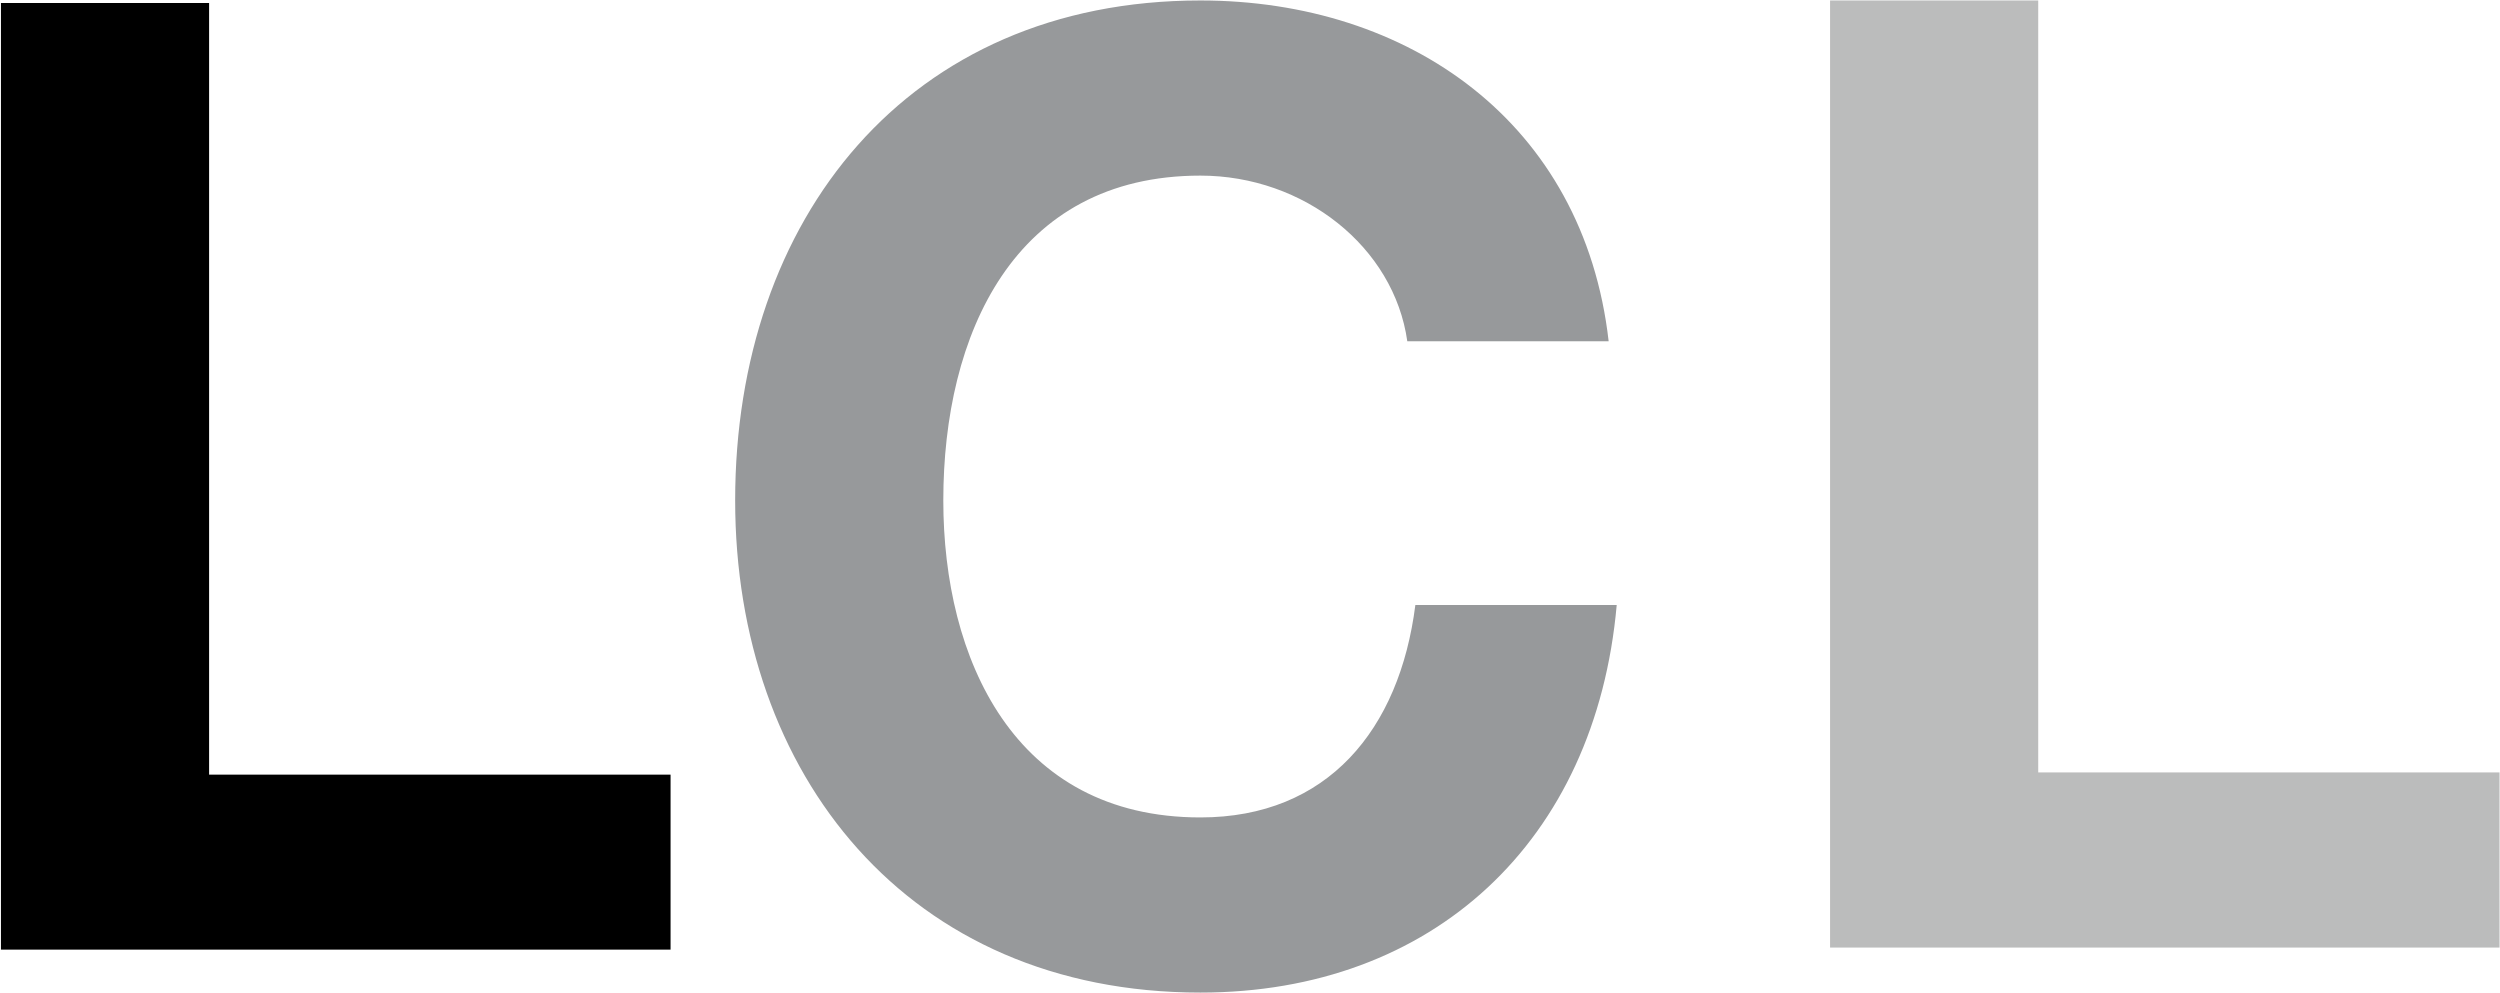
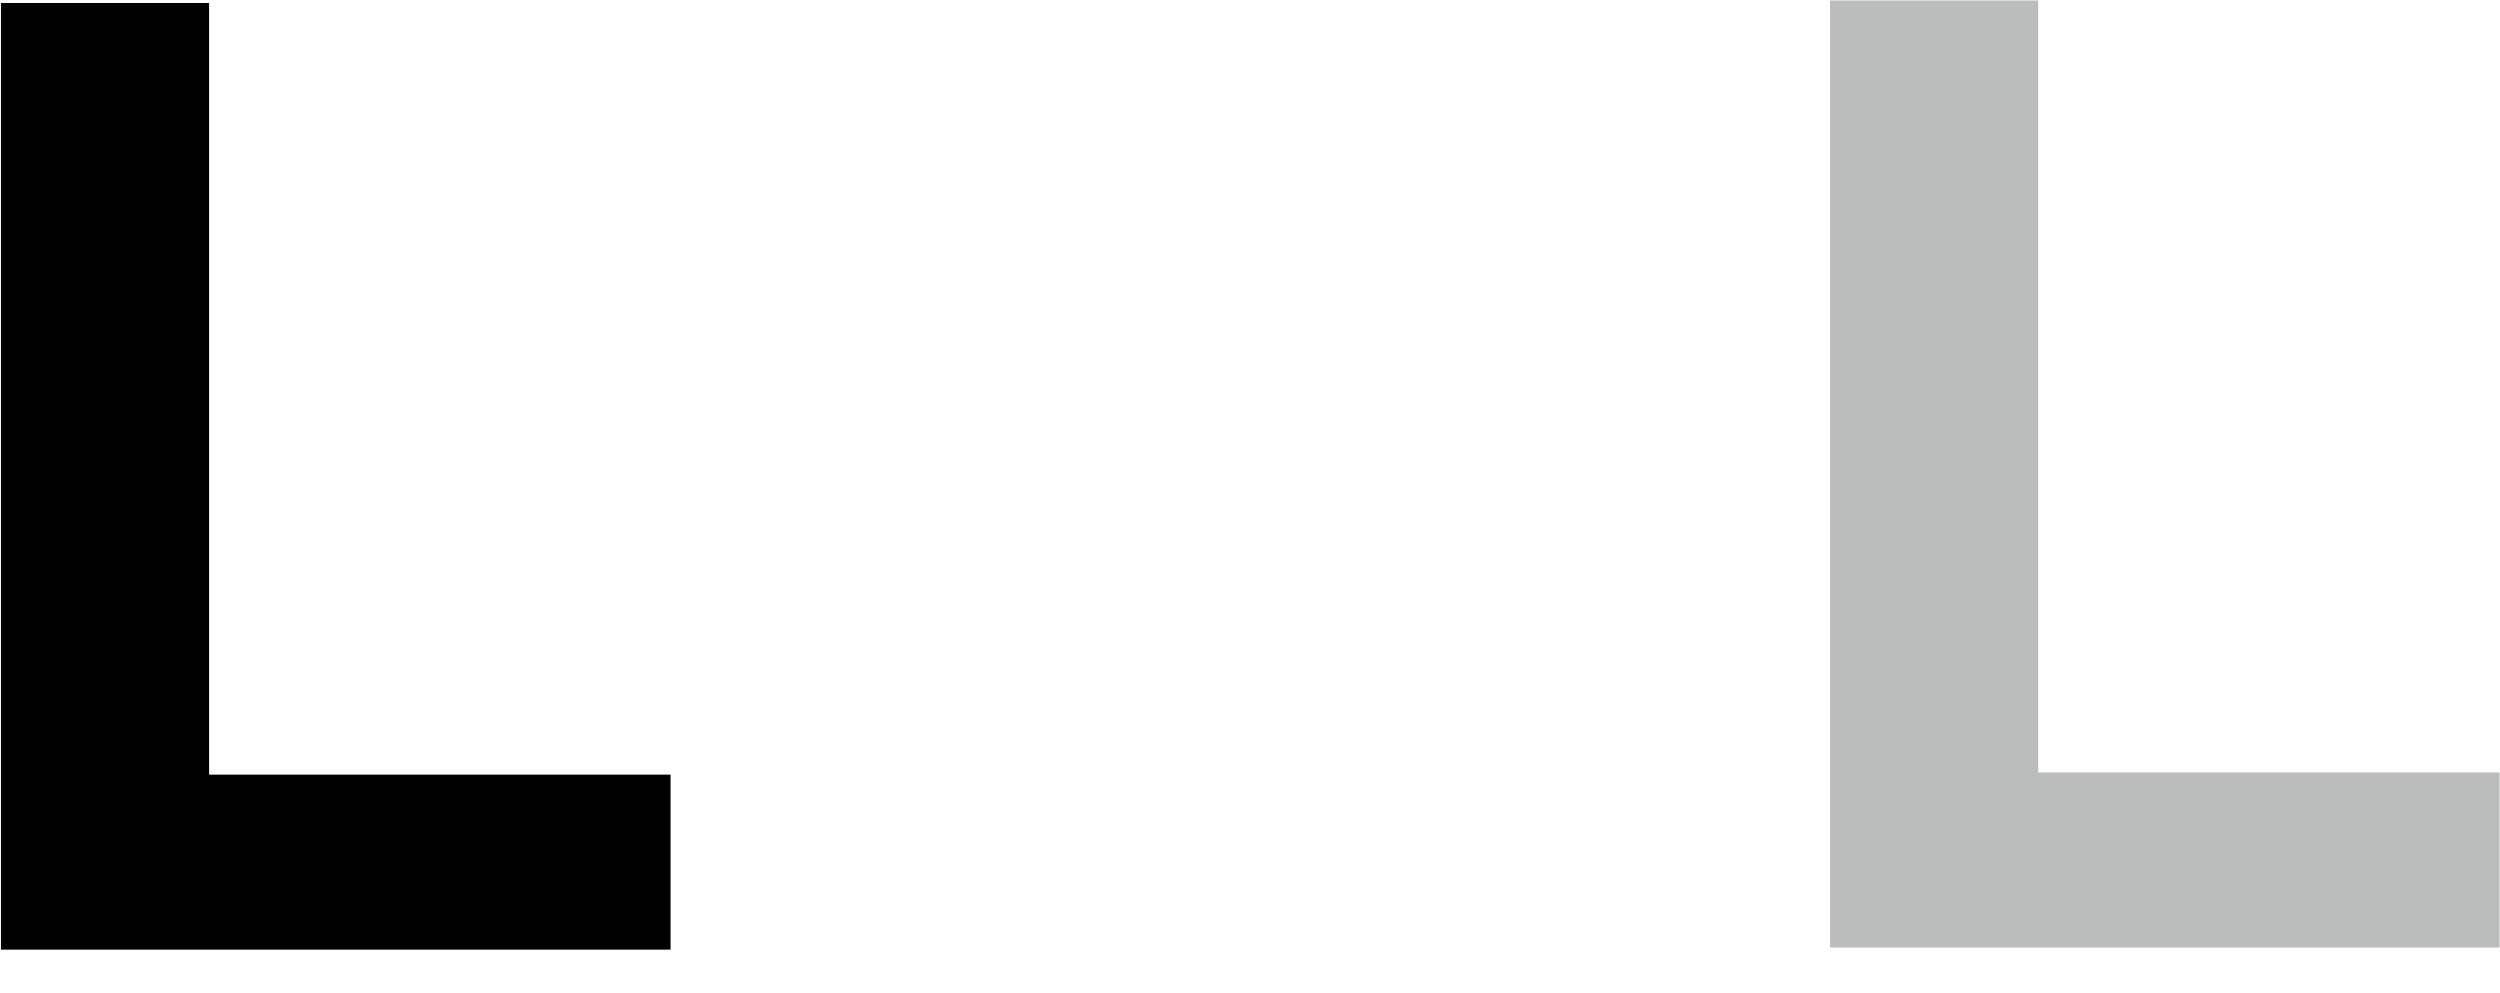
<svg xmlns="http://www.w3.org/2000/svg" version="1.2" viewBox="0 0 1583 629" width="1583" height="629">
  <title>L</title>
  <defs>
    <clipPath clipPathUnits="userSpaceOnUse" id="cp1">
      <path d="m-12024.75-19471.89h18734.05v24251.75h-18734.05z" />
    </clipPath>
  </defs>
  <style>
		.s0 { fill: #000000 } 
		.s1 { fill: #97999b } 
		.s2 { fill: #bbbcbc } 
	</style>
  <g id="Clip-Path: Clip-Path: Page 1" clip-path="url(#cp1)">
    <g id="Clip-Path: Page 1">
      <g id="Page 1">
        <path id="Path 26" class="s0" d="m132.4 1.9v488.6h292.2v110.8h-424v-599.4" />
-         <path id="Path 29" fill-rule="evenodd" class="s1" d="m891.1 216.1c-8.4-59.7-65.4-104.9-131-104.9-118.3 0-162.8 100.8-162.8 205.7 0 99.8 44.5 200.7 162.8 200.7 80.5 0 126.1-55.6 136.1-134.5h127.5c-13.3 149.7-116.6 245.4-263.6 245.4-185.5 0-294.6-138.6-294.6-311.6 0-178.1 109.1-316.6 294.6-316.6 131.8 0 242.7 77.2 258.5 215.8z" />
        <path id="Path 30" fill-rule="evenodd" class="s2" d="m1158.8 0.3h131.8v488.8h292.1v110.9h-423.9z" />
      </g>
    </g>
  </g>
</svg>